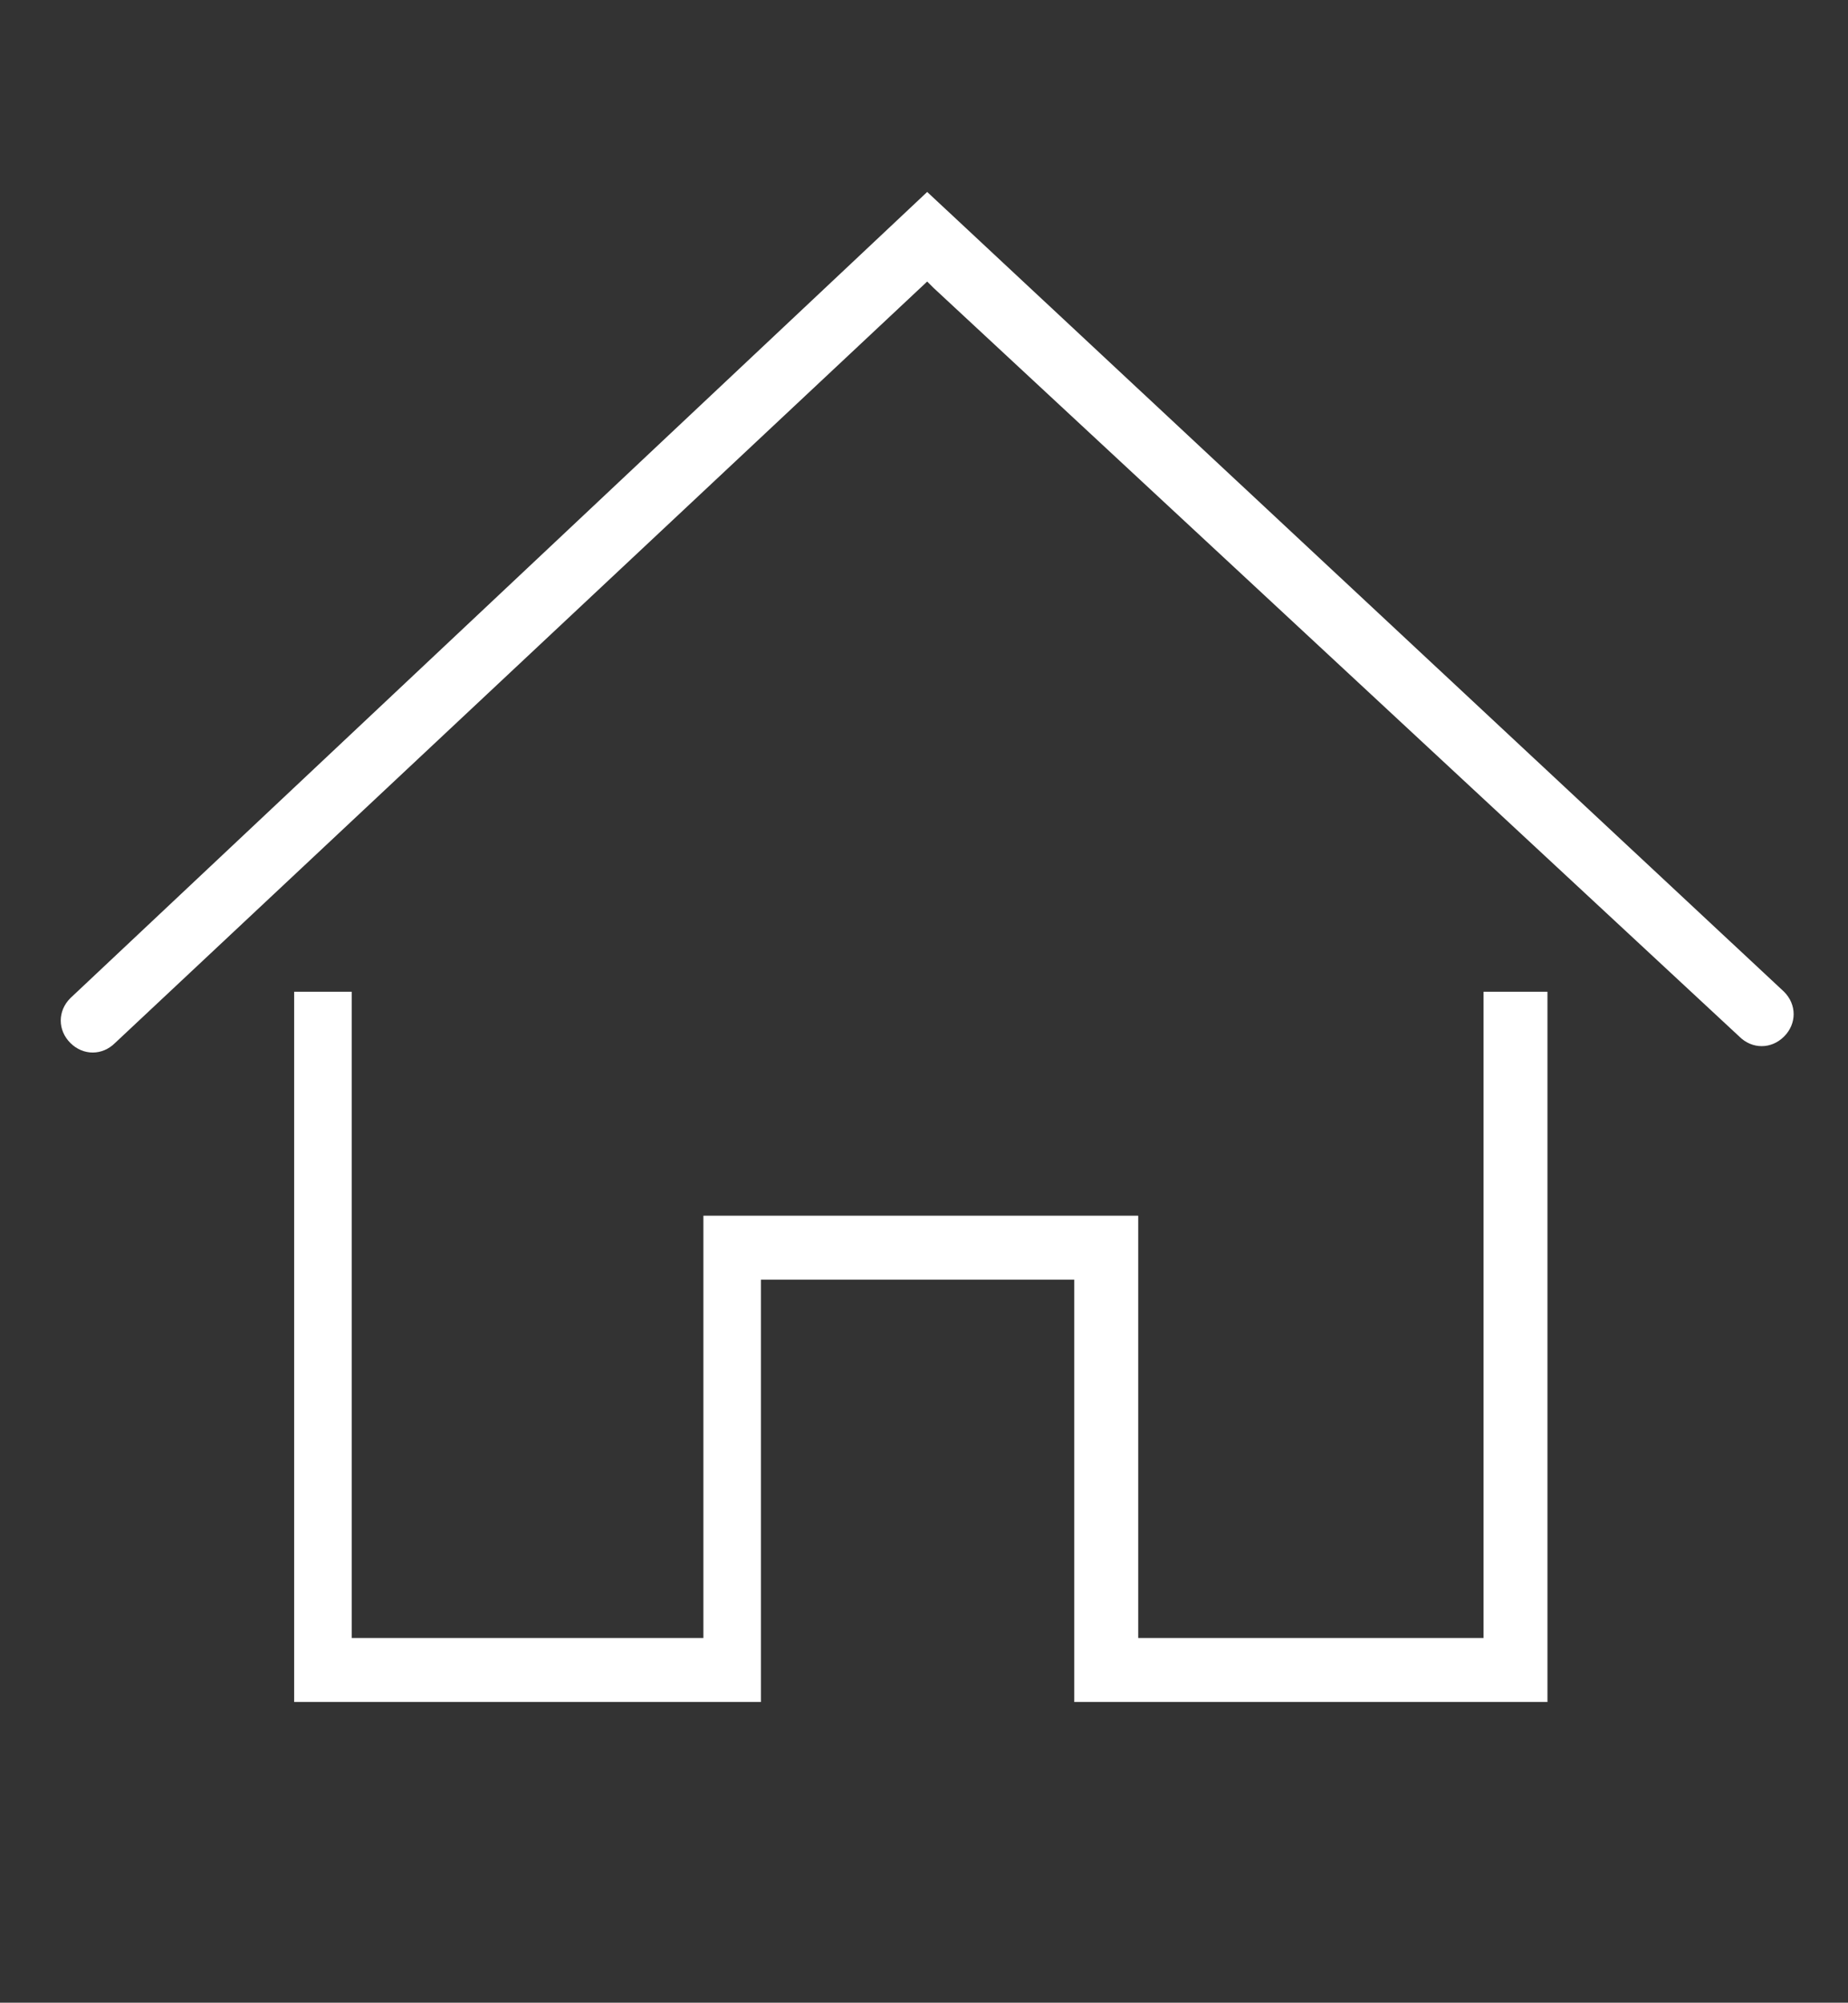
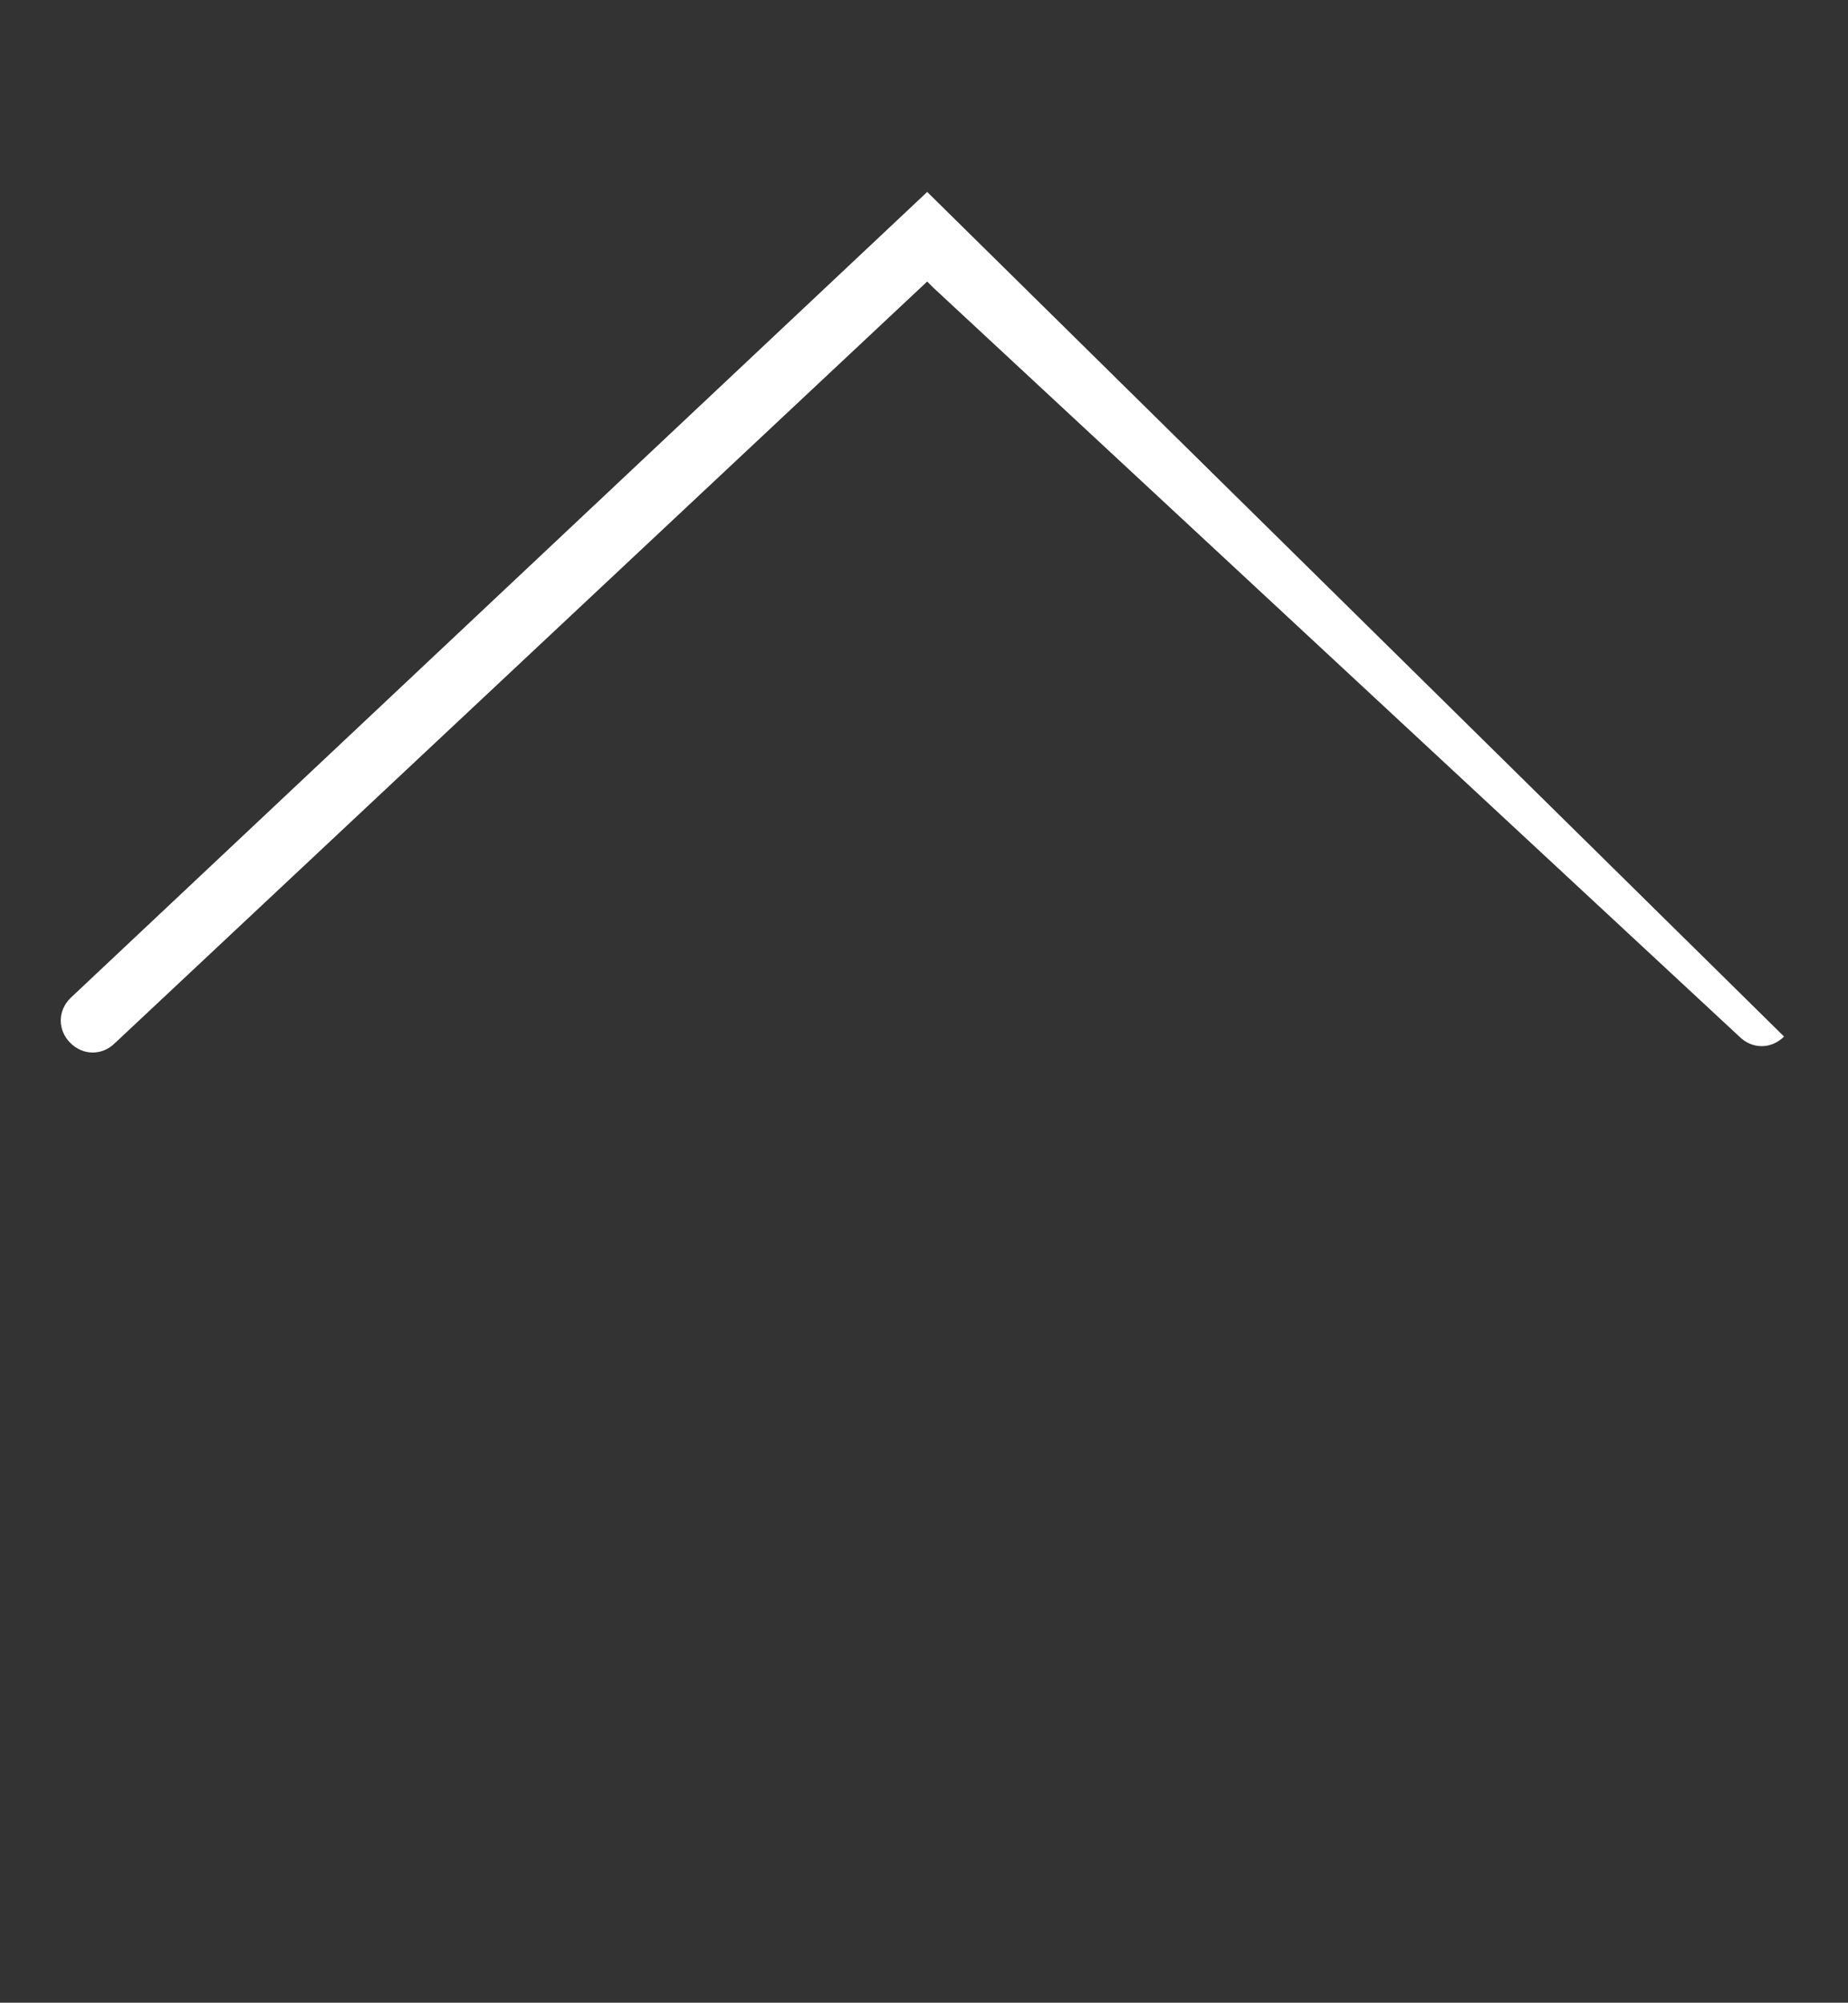
<svg xmlns="http://www.w3.org/2000/svg" version="1.1" id="Layer_1" x="0px" y="0px" viewBox="0 0 28.9 31.3" style="enable-background:new 0 0 28.9 31.3;" xml:space="preserve">
  <rect x="0" y="0" width="28.9" height="31.3" fill="#333333" stroke="none" />
  <style type="text/css">
	.st0{fill:#FFFFFF;}
</style>
  <g>
-     <path class="st0" d="M14.5,3L1.1,15.6c-0.2,0.2-0.2,0.5,0,0.7s0.5,0.2,0.7,0L14.5,4.4l0.1,0.1l12.6,11.7c0.2,0.2,0.5,0.2,0.7,0   s0.2-0.5,0-0.7L14.5,3z" />
-     <polygon class="st0" points="16.8,26.6 24.2,26.6 24.2,15.5 23.2,15.5 23.2,25.6 17.8,25.6 17.8,19 11,19 11,25.6 5.5,25.6    5.5,15.5 4.6,15.5 4.6,26.6 11.9,26.6 11.9,20 16.8,20  " />
+     <path class="st0" d="M14.5,3L1.1,15.6c-0.2,0.2-0.2,0.5,0,0.7s0.5,0.2,0.7,0L14.5,4.4l0.1,0.1l12.6,11.7c0.2,0.2,0.5,0.2,0.7,0   L14.5,3z" />
  </g>
</svg>